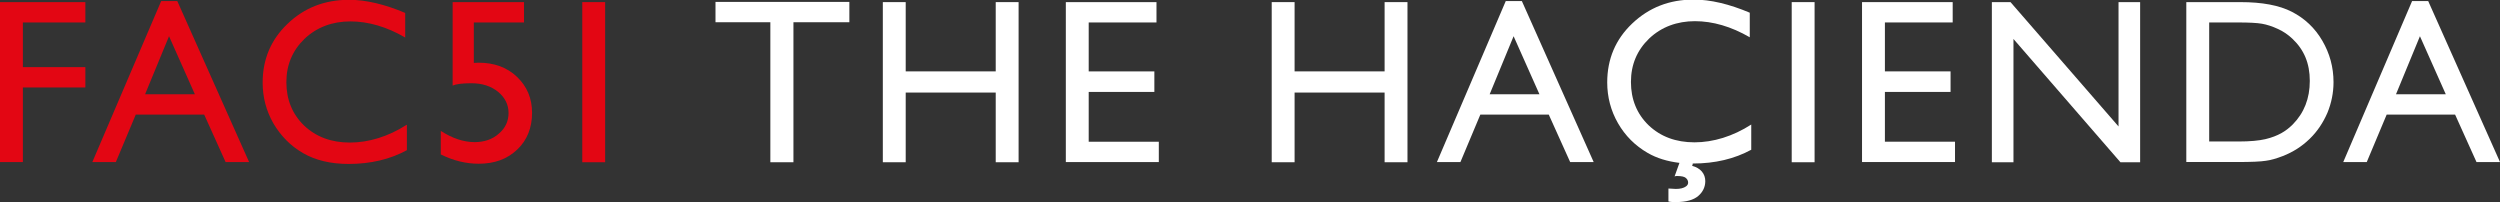
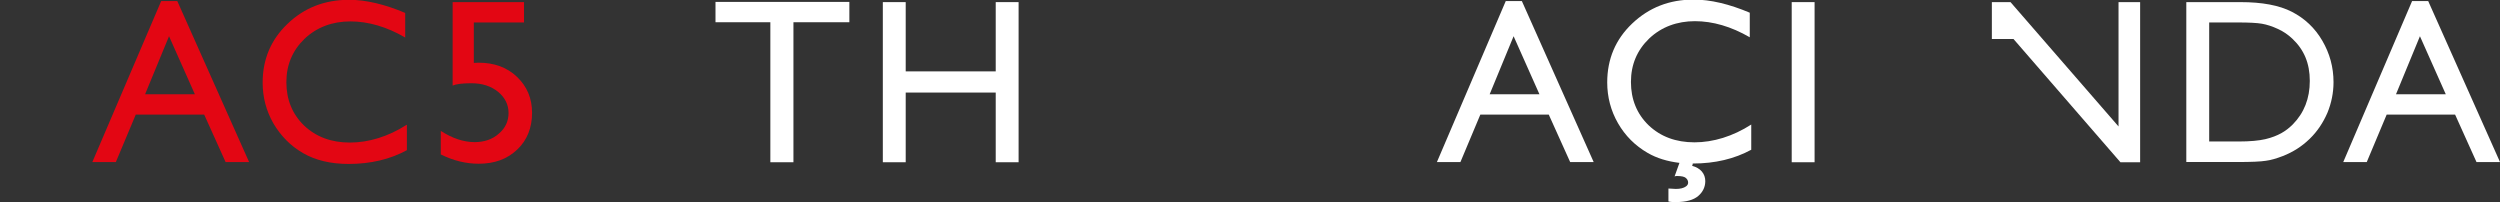
<svg xmlns="http://www.w3.org/2000/svg" id="Layer_2" viewBox="0 0 118.03 9.55">
  <rect x="0" y="0" width="118.03" height="9.55" fill="#333333" stroke="none" />
  <defs>
    <style>.cls-1{fill:#fff;}.cls-2{fill:#e30613;}</style>
  </defs>
  <g id="Layer_1-2">
-     <path class="cls-2" d="m0,.1h4.03v.96H1.08v2.11h2.95v.96H1.08v3.52H0V.1Z" />
    <path class="cls-2" d="m7.61.05h.76l3.39,7.6h-1.11l-1.01-2.24h-3.23l-.94,2.24h-1.11L7.61.05Zm1.59,4.4l-1.22-2.74-1.13,2.74h2.35Z" />
    <path class="cls-2" d="m19.21,5.9v1.19c-.79.43-1.71.65-2.75.65-.84,0-1.56-.17-2.15-.51-.59-.34-1.05-.81-1.4-1.4-.34-.59-.51-1.24-.51-1.93,0-1.1.39-2.03,1.18-2.78.78-.75,1.75-1.13,2.9-1.13.79,0,1.68.21,2.65.62v1.16c-.88-.51-1.75-.76-2.59-.76s-1.58.27-2.16.82c-.57.55-.86,1.23-.86,2.05s.28,1.51.84,2.05c.56.53,1.28.8,2.16.8s1.81-.28,2.68-.84Z" />
    <path class="cls-2" d="m21.38.1h3.36v.96h-2.37v1.91c.08,0,.15-.01.23-.01.73,0,1.34.22,1.81.67.47.45.71,1.01.71,1.7s-.23,1.29-.7,1.73c-.47.45-1.07.67-1.82.67-.61,0-1.21-.15-1.79-.44v-1.11c.54.35,1.08.53,1.6.53.45,0,.84-.13,1.14-.4.31-.26.46-.59.46-.98s-.17-.73-.5-1c-.34-.27-.75-.4-1.26-.4-.43,0-.72.04-.88.11V.1Z" />
-     <path class="cls-2" d="m27.49.1h1.08v7.56h-1.08V.1Z" />
    <path class="cls-1" d="m33.78.09h6.32v.96h-2.64v6.61h-1.09V1.05h-2.59V.09Z" />
    <path class="cls-1" d="m47.01.1h1.08v7.56h-1.08v-3.29h-4.25v3.29h-1.08V.1h1.08v3.27h4.25V.1Z" />
-     <path class="cls-1" d="m50.31.1h4.29v.96h-3.2v2.31h3.1v.97h-3.1v2.35h3.31v.96h-4.39V.1Z" />
-     <path class="cls-1" d="m65.37.1h1.08v7.56h-1.08v-3.29h-4.25v3.29h-1.08V.1h1.08v3.27h4.25V.1Z" />
    <path class="cls-1" d="m71.09.05h.76l3.39,7.6h-1.11l-1.01-2.24h-3.23l-.94,2.24h-1.11L71.09.05Zm1.59,4.4l-1.22-2.74-1.13,2.74h2.35Z" />
    <path class="cls-1" d="m79.92,7.74l-.03.09c.19.05.35.14.46.27.11.13.16.29.16.45,0,.27-.11.51-.33.7-.22.19-.57.29-1.06.29-.13,0-.25,0-.35-.03v-.61c.18.01.3.02.35.02.21,0,.37-.04.48-.12.07-.05.1-.11.1-.18,0-.09-.04-.16-.11-.22-.07-.06-.21-.09-.41-.09-.04,0-.08,0-.12.02l.23-.64c-.57-.07-1.07-.22-1.5-.47-.59-.34-1.06-.81-1.4-1.4-.34-.59-.51-1.24-.51-1.93,0-1.1.39-2.03,1.18-2.78.79-.75,1.75-1.13,2.9-1.13.79,0,1.68.21,2.65.62v1.16c-.88-.51-1.75-.76-2.59-.76s-1.58.27-2.16.82c-.57.55-.86,1.23-.86,2.05s.28,1.51.84,2.05c.56.53,1.28.8,2.16.8s1.81-.28,2.68-.84v1.19c-.79.43-1.71.65-2.75.65h-.02Z" />
    <path class="cls-1" d="m84.59.1h1.08v7.56h-1.08V.1Z" />
-     <path class="cls-1" d="m87.9.1h4.29v.96h-3.2v2.31h3.1v.97h-3.1v2.35h3.31v.96h-4.39V.1Z" />
-     <path class="cls-1" d="m100.01.1h1.03v7.56h-.93l-5.05-5.82v5.82h-1.02V.1h.88l5.1,5.87V.1Z" />
+     <path class="cls-1" d="m100.01.1h1.03v7.56h-.93l-5.05-5.82h-1.02V.1h.88l5.1,5.87V.1Z" />
    <path class="cls-1" d="m103.22,7.65V.1h2.55c1.03,0,1.84.15,2.44.46.6.31,1.08.76,1.43,1.36.35.6.53,1.25.53,1.96,0,.5-.1.99-.29,1.45-.2.46-.47.87-.83,1.22-.37.36-.79.63-1.28.82-.29.11-.55.19-.79.22-.24.04-.69.06-1.36.06h-2.39Zm2.43-6.59h-1.35v5.62h1.39c.54,0,.96-.04,1.26-.11.3-.07.55-.17.75-.28.2-.11.38-.25.55-.42.53-.54.8-1.22.8-2.05s-.27-1.47-.82-1.99c-.2-.19-.43-.35-.7-.47-.26-.12-.51-.2-.74-.24-.23-.04-.61-.06-1.13-.06Z" />
    <path class="cls-1" d="m113.88.05h.76l3.39,7.6h-1.11l-1.01-2.24h-3.23l-.94,2.24h-1.11L113.88.05Zm1.59,4.4l-1.22-2.74-1.13,2.74h2.35Z" />
  </g>
</svg>